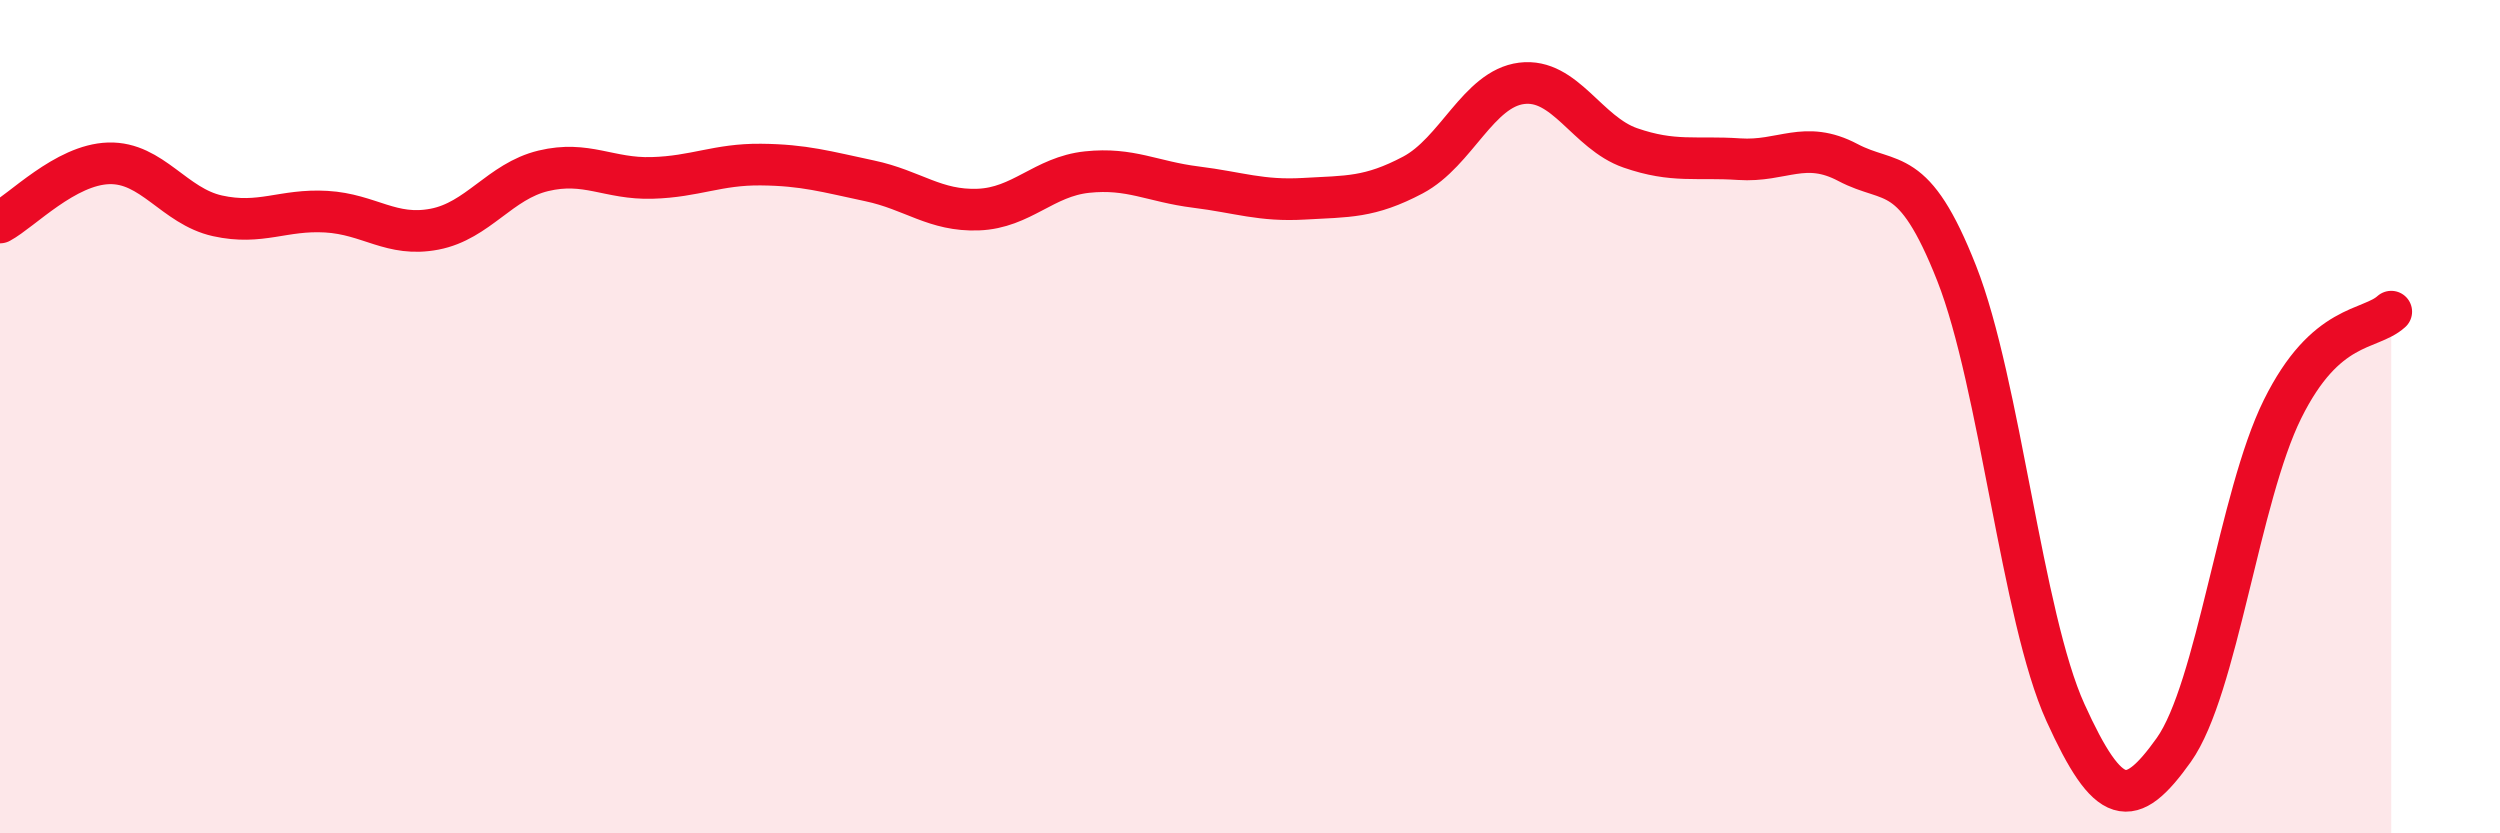
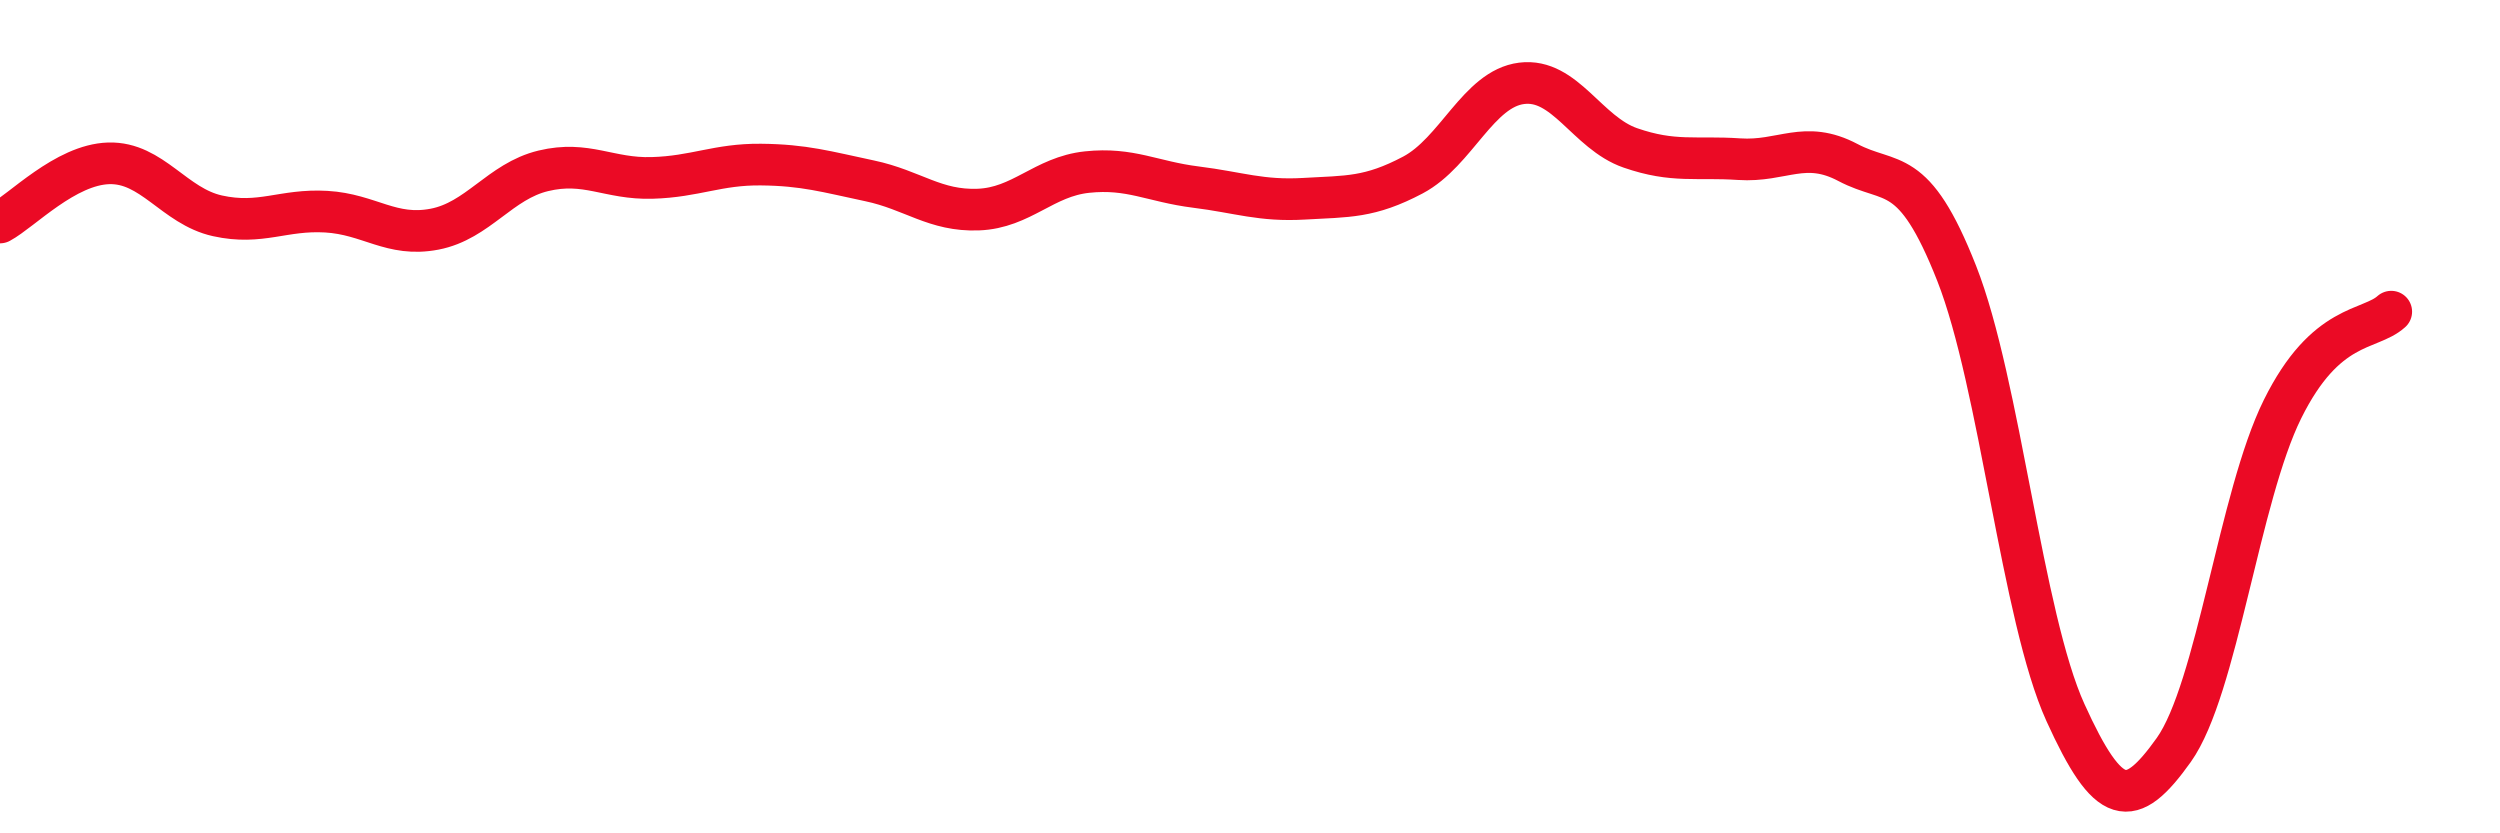
<svg xmlns="http://www.w3.org/2000/svg" width="60" height="20" viewBox="0 0 60 20">
-   <path d="M 0,5.34 C 0.52,5.06 1.57,3.95 2.61,3.92 C 3.65,3.89 4.18,4.95 5.22,5.18 C 6.26,5.41 6.79,5.02 7.83,5.08 C 8.87,5.14 9.39,5.7 10.43,5.5 C 11.47,5.3 12,4.35 13.04,4.1 C 14.08,3.85 14.61,4.3 15.65,4.27 C 16.69,4.24 17.22,3.94 18.26,3.95 C 19.3,3.96 19.83,4.12 20.87,4.34 C 21.91,4.56 22.44,5.07 23.48,5.03 C 24.52,4.99 25.05,4.24 26.09,4.13 C 27.13,4.02 27.66,4.36 28.7,4.49 C 29.74,4.62 30.26,4.83 31.3,4.77 C 32.34,4.71 32.87,4.75 33.91,4.2 C 34.95,3.65 35.48,2.13 36.52,2 C 37.56,1.87 38.09,3.19 39.13,3.55 C 40.17,3.91 40.7,3.75 41.74,3.82 C 42.78,3.89 43.31,3.35 44.35,3.9 C 45.39,4.45 45.92,3.92 46.96,6.56 C 48,9.2 48.53,14.81 49.57,17.1 C 50.61,19.39 51.13,19.46 52.17,18 C 53.21,16.54 53.74,11.92 54.78,9.82 C 55.82,7.72 56.87,7.95 57.39,7.48L57.39 20L0 20Z" fill="#EB0A25" opacity="0.1" stroke-linecap="round" stroke-linejoin="round" />
  <path d="M 0,5.34 C 0.52,5.06 1.57,3.95 2.61,3.92 C 3.65,3.89 4.18,4.95 5.22,5.18 C 6.26,5.41 6.79,5.02 7.83,5.08 C 8.87,5.14 9.39,5.7 10.43,5.5 C 11.47,5.3 12,4.35 13.04,4.1 C 14.08,3.85 14.61,4.3 15.65,4.27 C 16.69,4.24 17.22,3.94 18.26,3.95 C 19.3,3.96 19.83,4.12 20.87,4.34 C 21.91,4.56 22.44,5.07 23.48,5.03 C 24.52,4.99 25.05,4.24 26.09,4.13 C 27.13,4.02 27.66,4.36 28.7,4.49 C 29.74,4.62 30.26,4.83 31.3,4.77 C 32.34,4.71 32.87,4.75 33.91,4.2 C 34.95,3.65 35.48,2.13 36.52,2 C 37.56,1.87 38.09,3.19 39.13,3.55 C 40.17,3.91 40.7,3.75 41.74,3.82 C 42.78,3.89 43.31,3.35 44.35,3.9 C 45.39,4.45 45.92,3.92 46.96,6.56 C 48,9.2 48.53,14.81 49.57,17.1 C 50.61,19.39 51.13,19.46 52.17,18 C 53.21,16.54 53.74,11.92 54.78,9.82 C 55.82,7.72 56.87,7.95 57.39,7.48" stroke="#EB0A25" stroke-width="1" fill="none" stroke-linecap="round" stroke-linejoin="round" />
</svg>